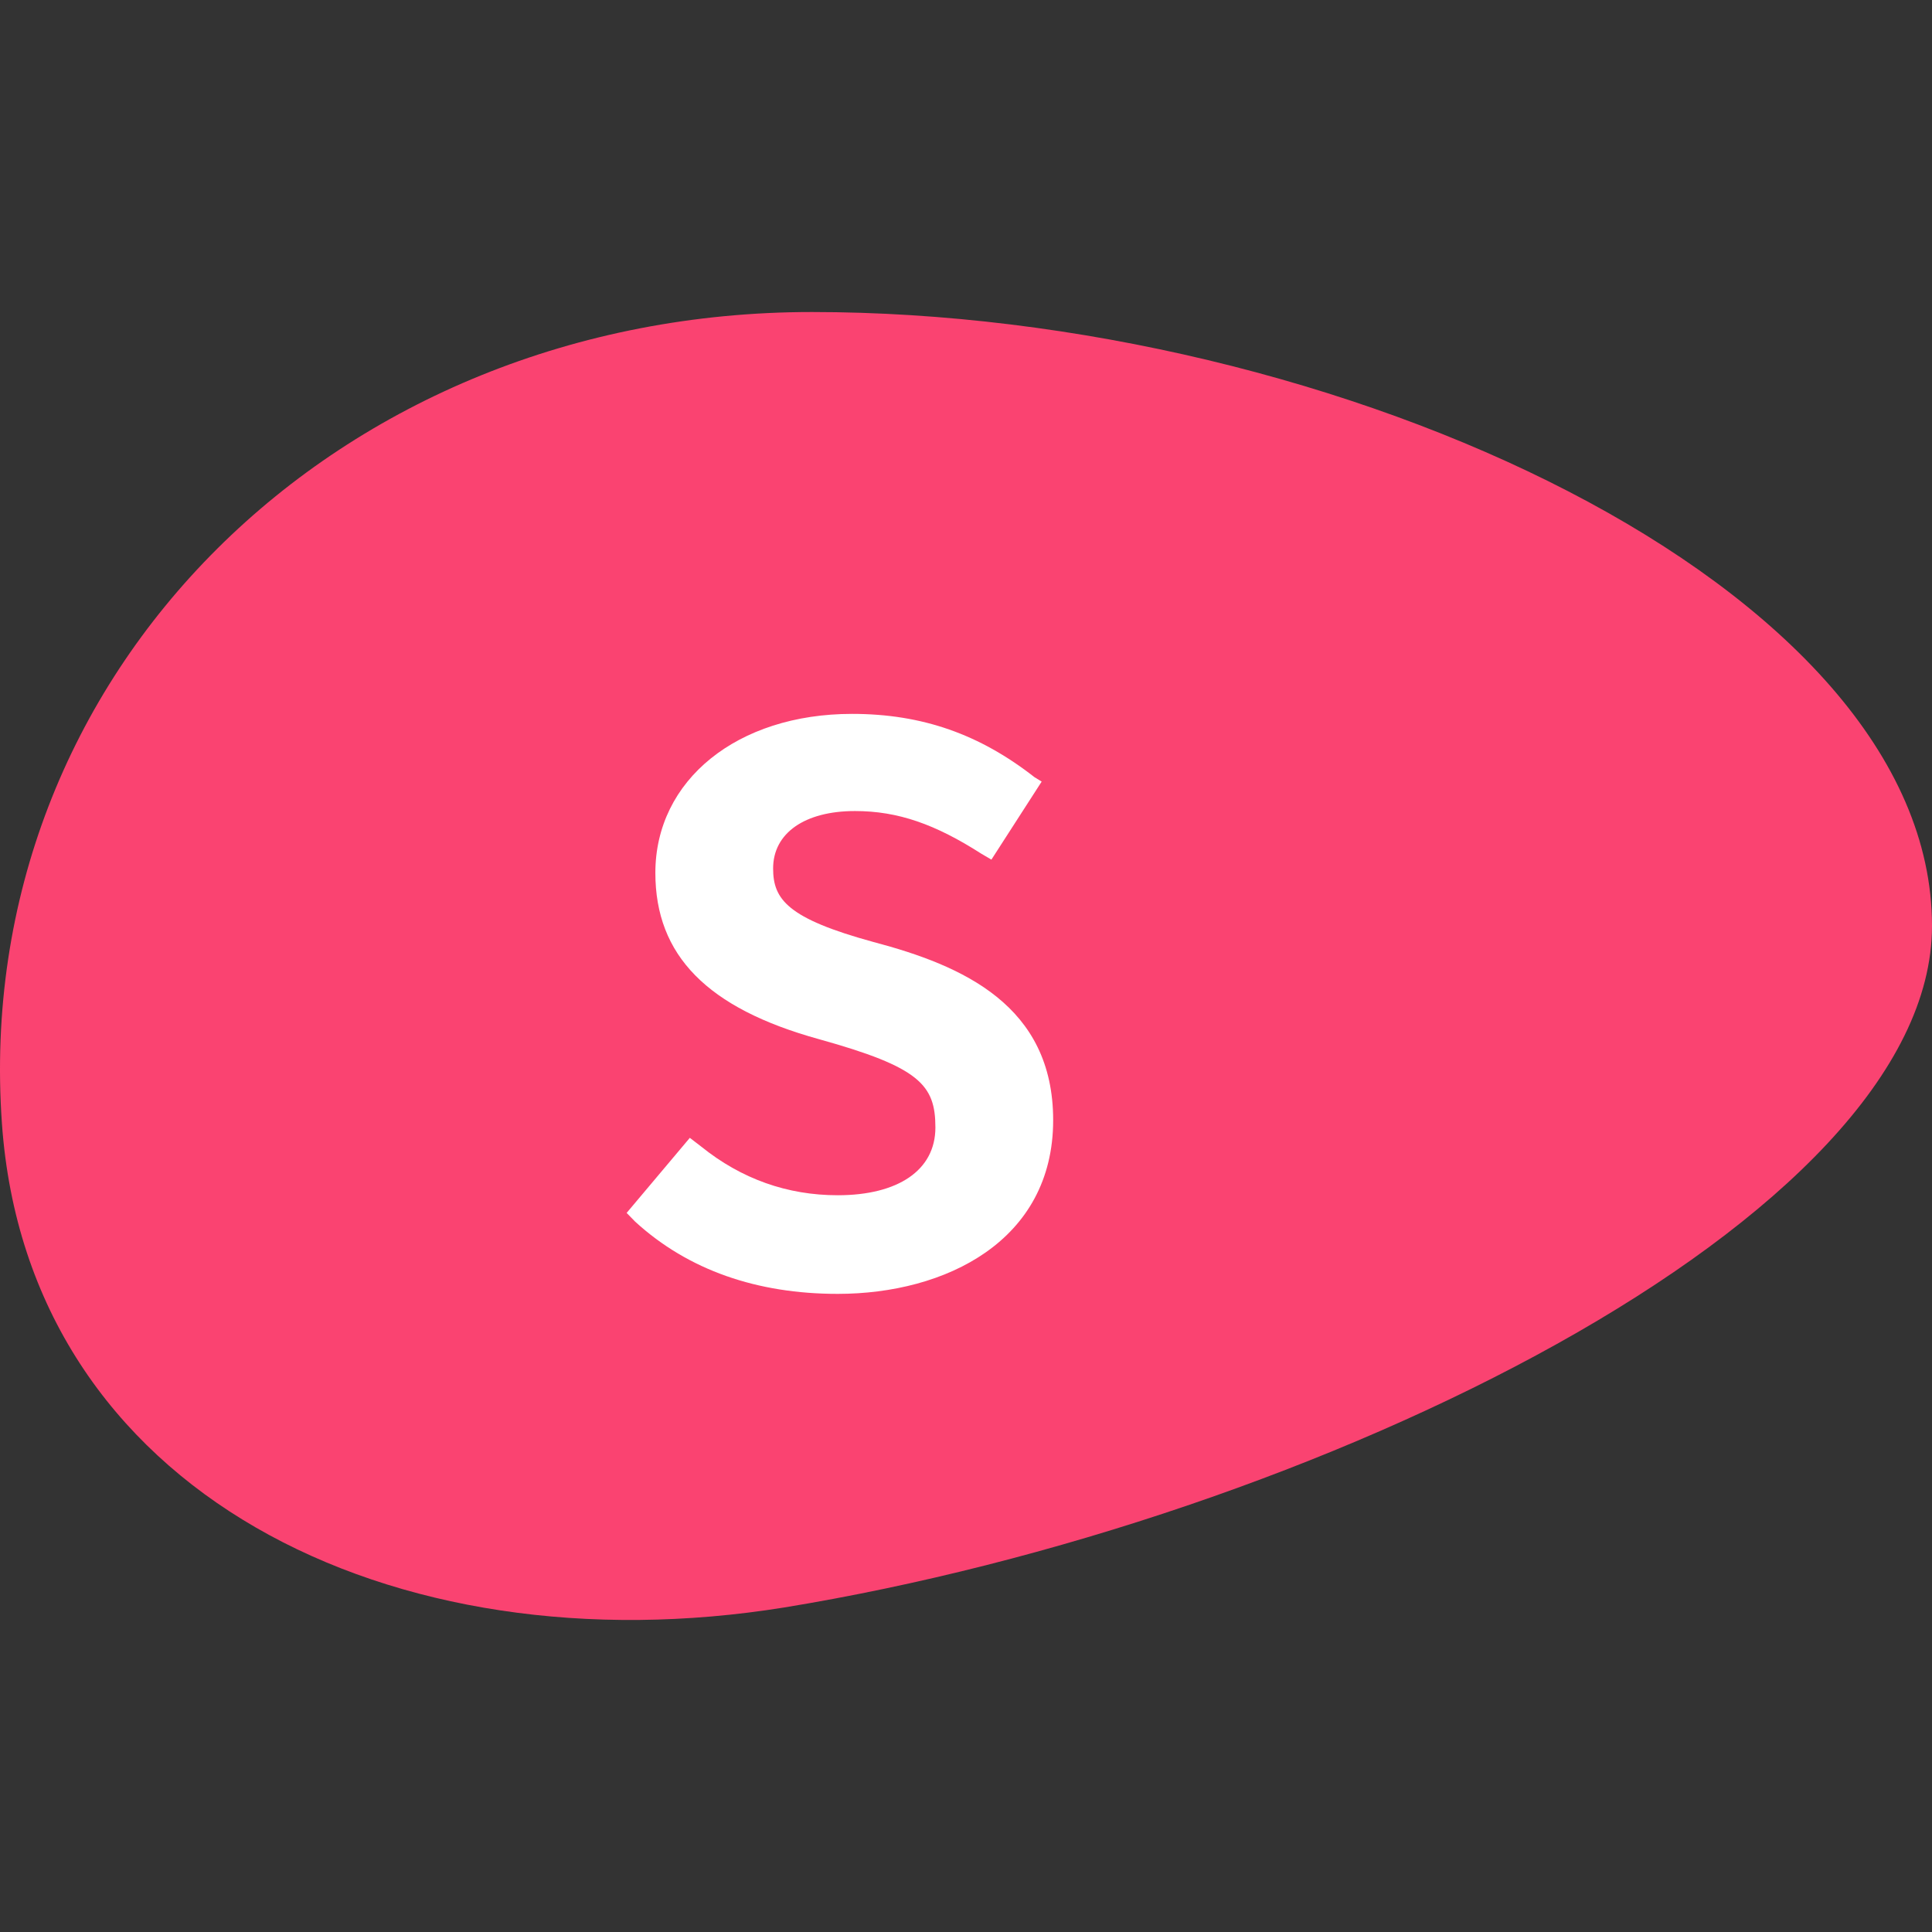
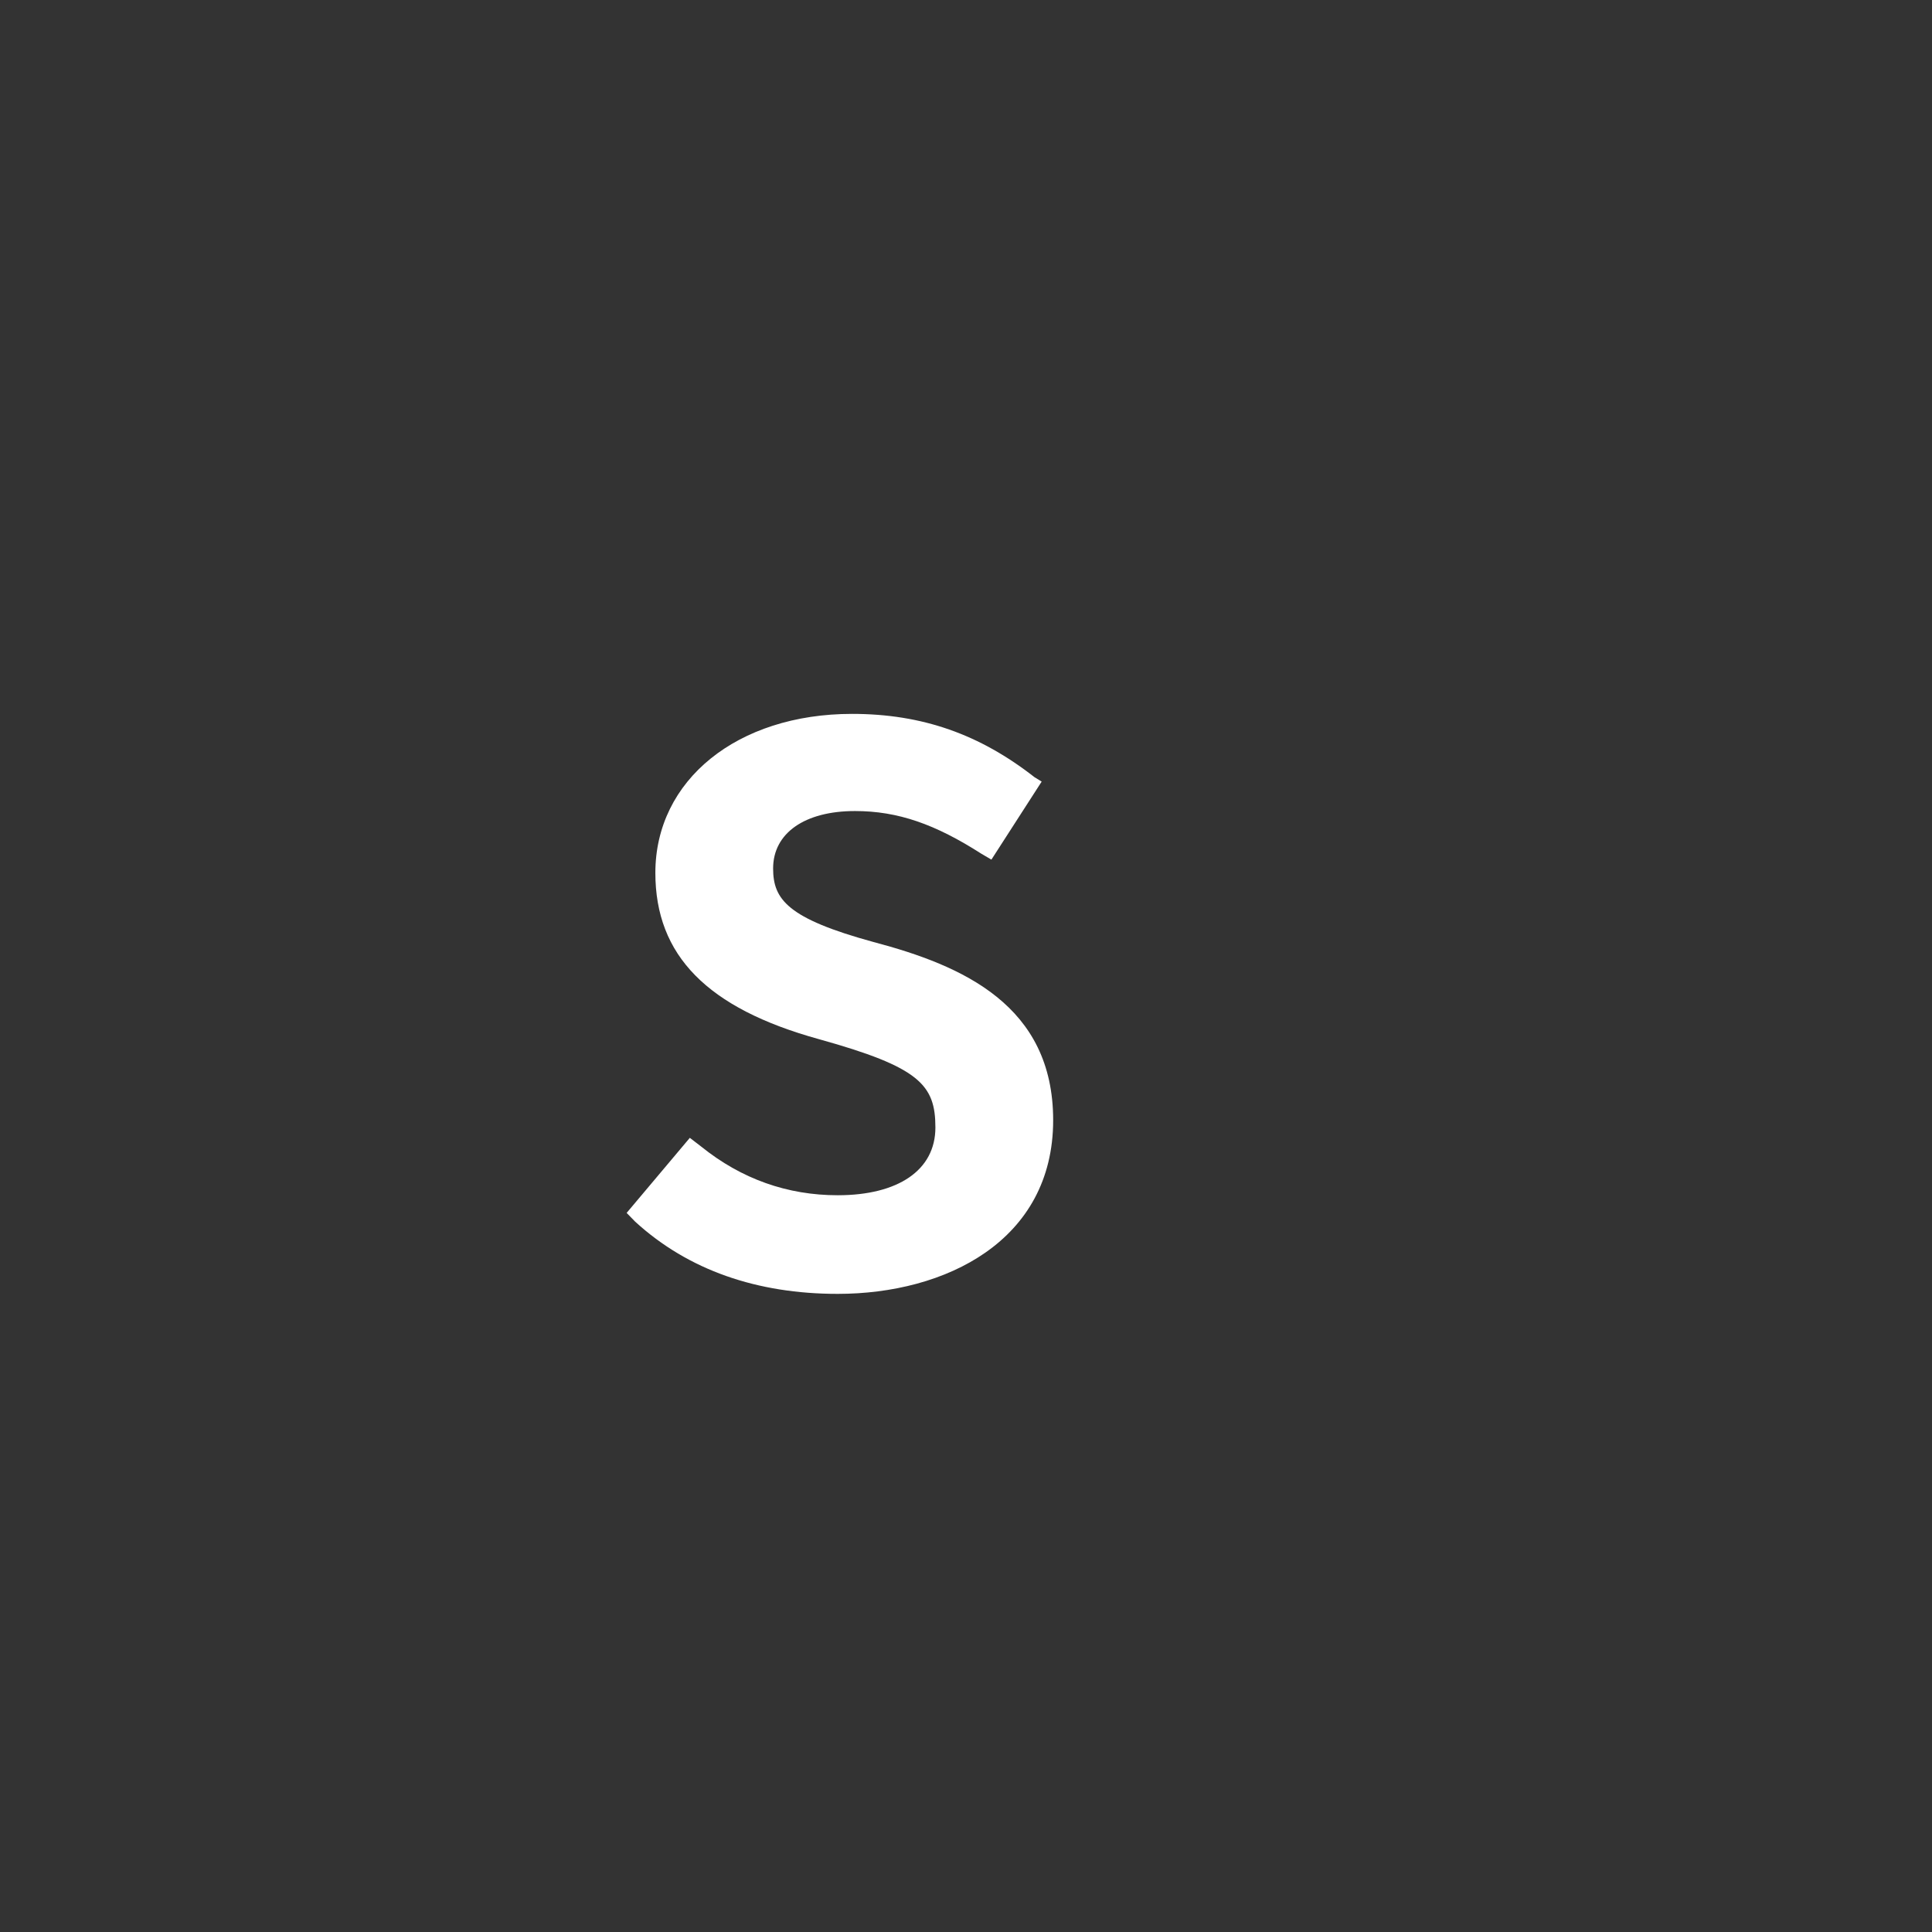
<svg xmlns="http://www.w3.org/2000/svg" viewBox="0 0 500 500">
  <rect x="0" y="0" width="500" height="500" fill="#333333" stroke="none" />
-   <path fill="#fa4371" d="M500 239.612c0 75.813-159.813 153.91-296.955 176.387C101.58 432.381 7.18 386.285.49 290.662-7.686 174.086 87.458 80.75 210.106 80.75 345.762 80.75 500 151.61 500 239.612" />
  <path fill="#fff" d="M226.098 243.802c-22.3-6.095-26.016-11.048-26.016-19.049 0-9.143 8.176-14.857 21.184-14.857 11.15 0 20.813 3.429 32.706 11.048l2.602 1.524 13.008-20.191-1.858-1.143c-14.123-11.048-28.99-16.382-47.2-16.382-29.734 0-50.918 17.143-50.918 41.144 0 21.334 13.38 35.049 42.37 43.05 26.015 7.238 30.103 11.809 30.103 22.857s-9.663 17.525-25.273 17.525c-13.007 0-24.9-4.19-35.308-12.572l-2.973-2.286-16.352 19.43 2.229 2.285c13.752 12.572 31.591 18.667 52.404 18.667 27.875 0 55.75-13.714 55.75-44.953 0-29.716-23.415-40.001-46.458-46.097" />
</svg>